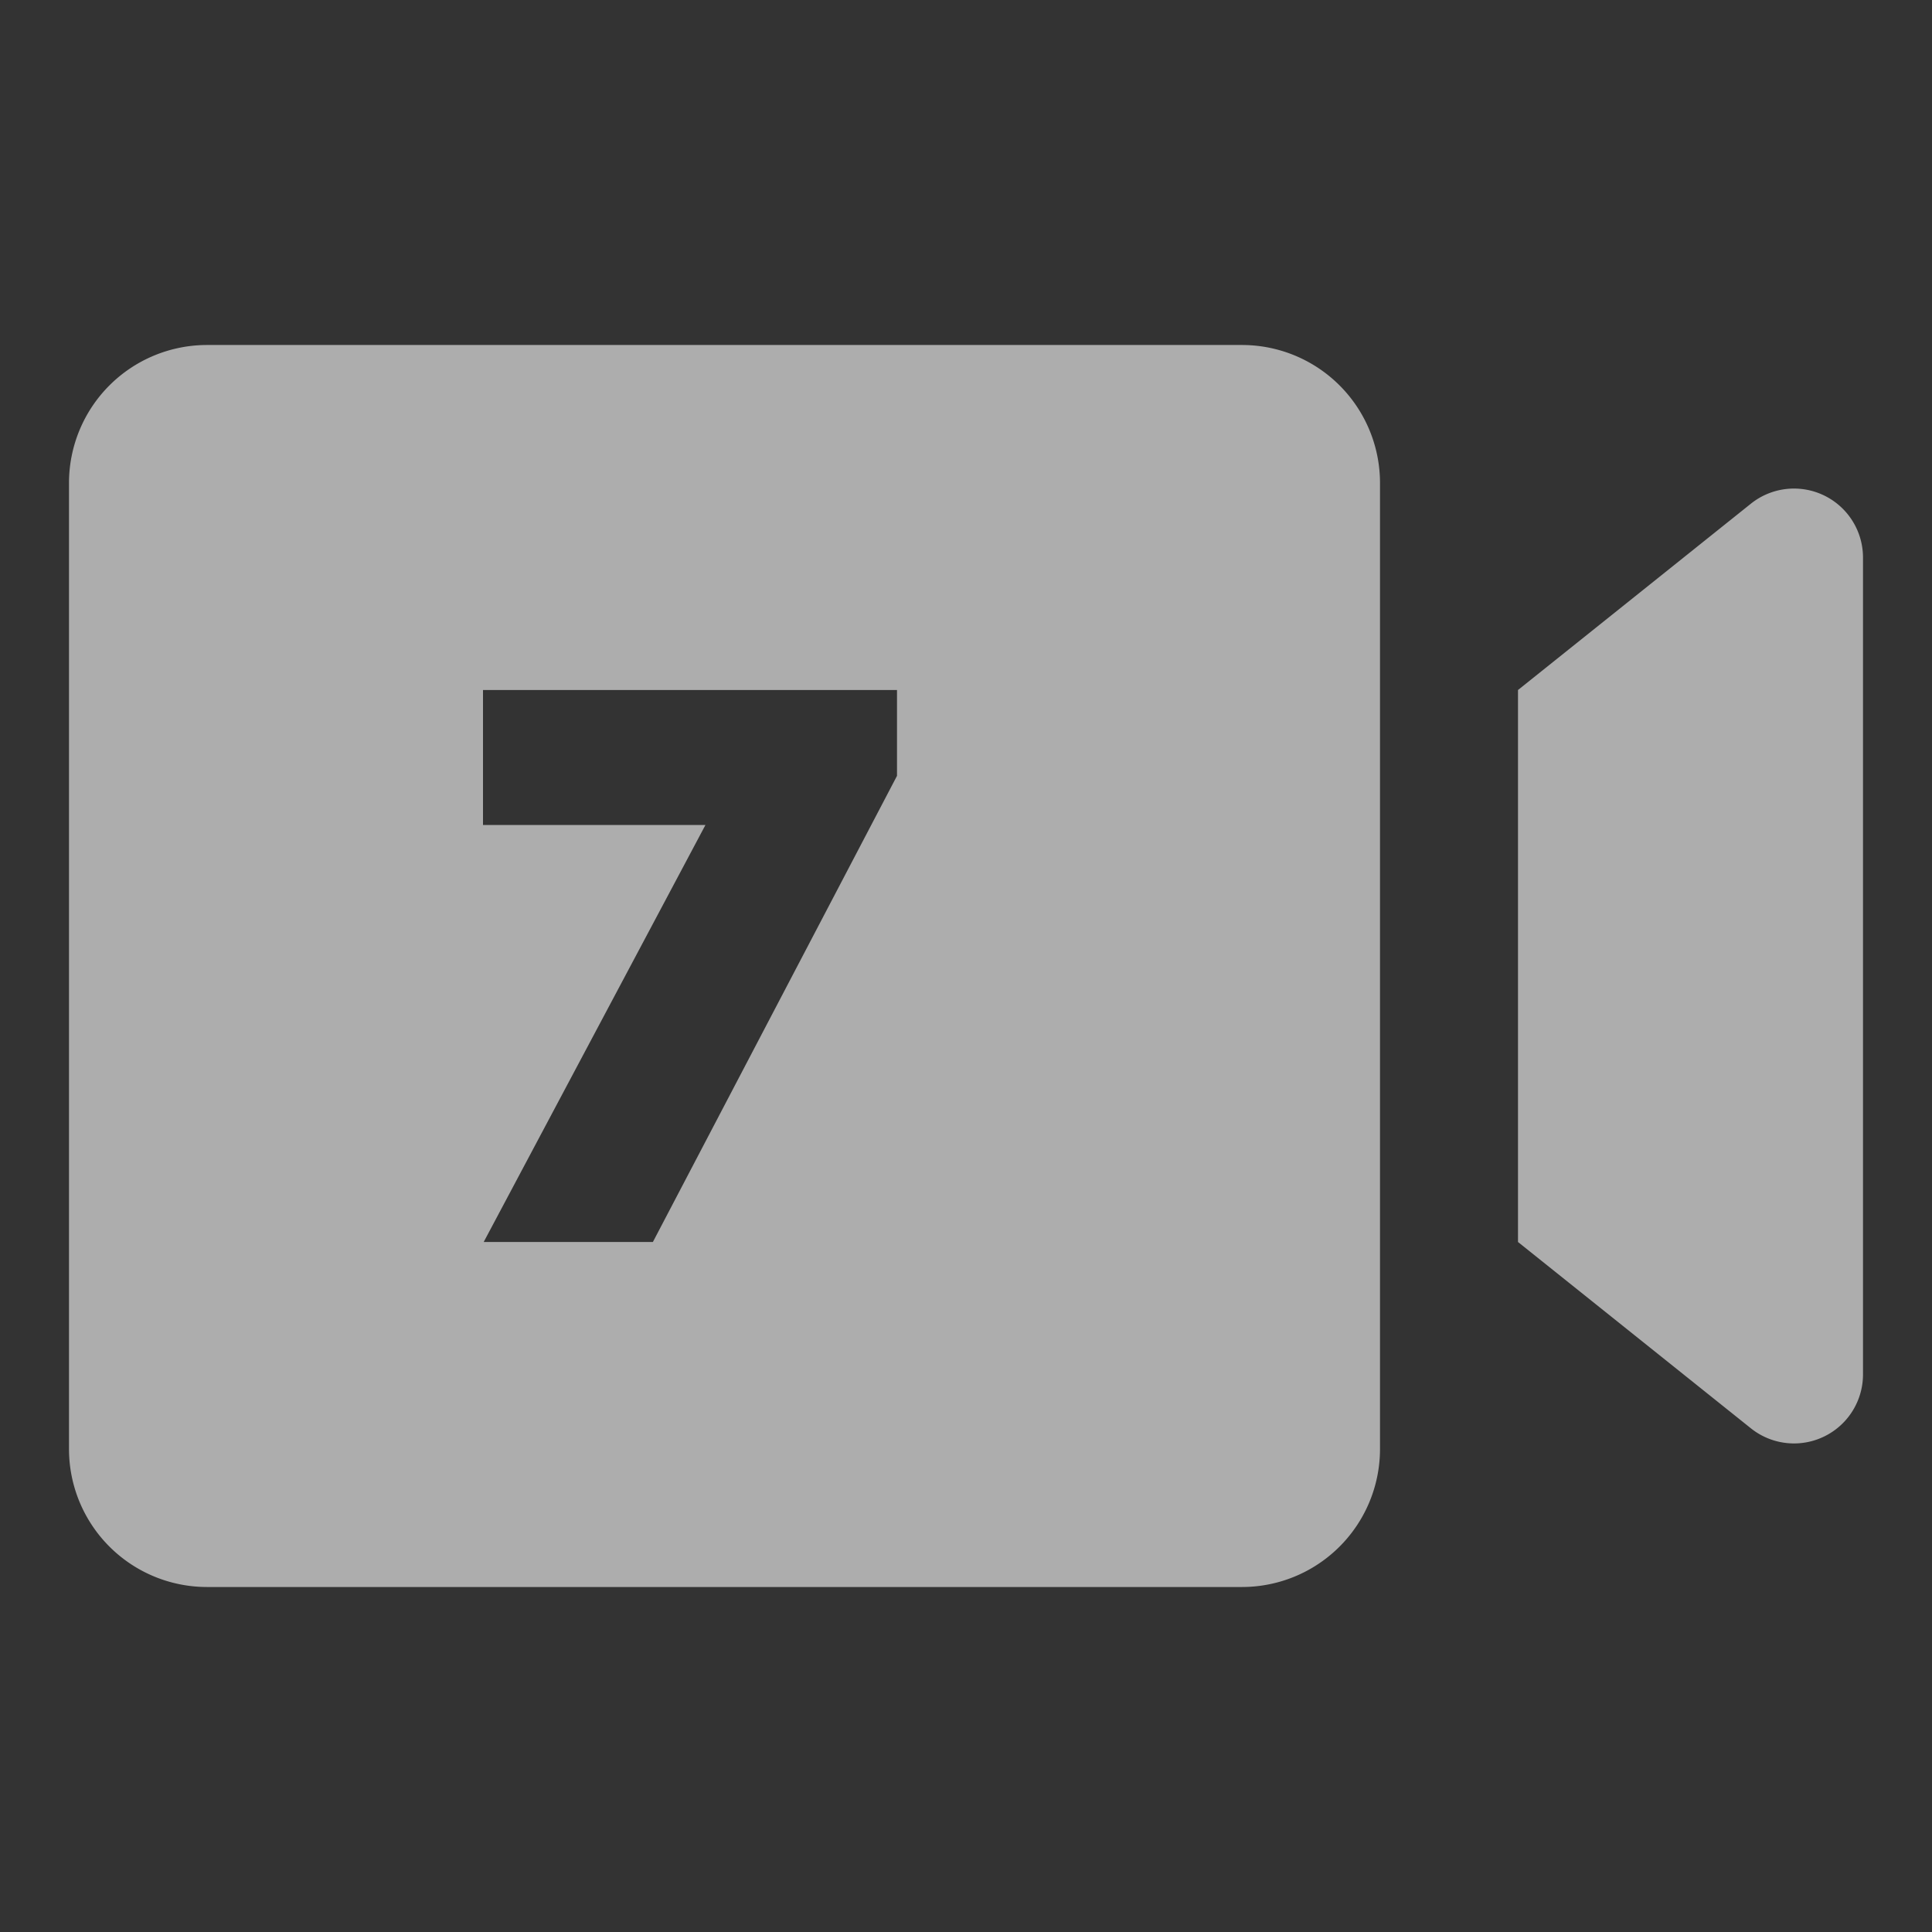
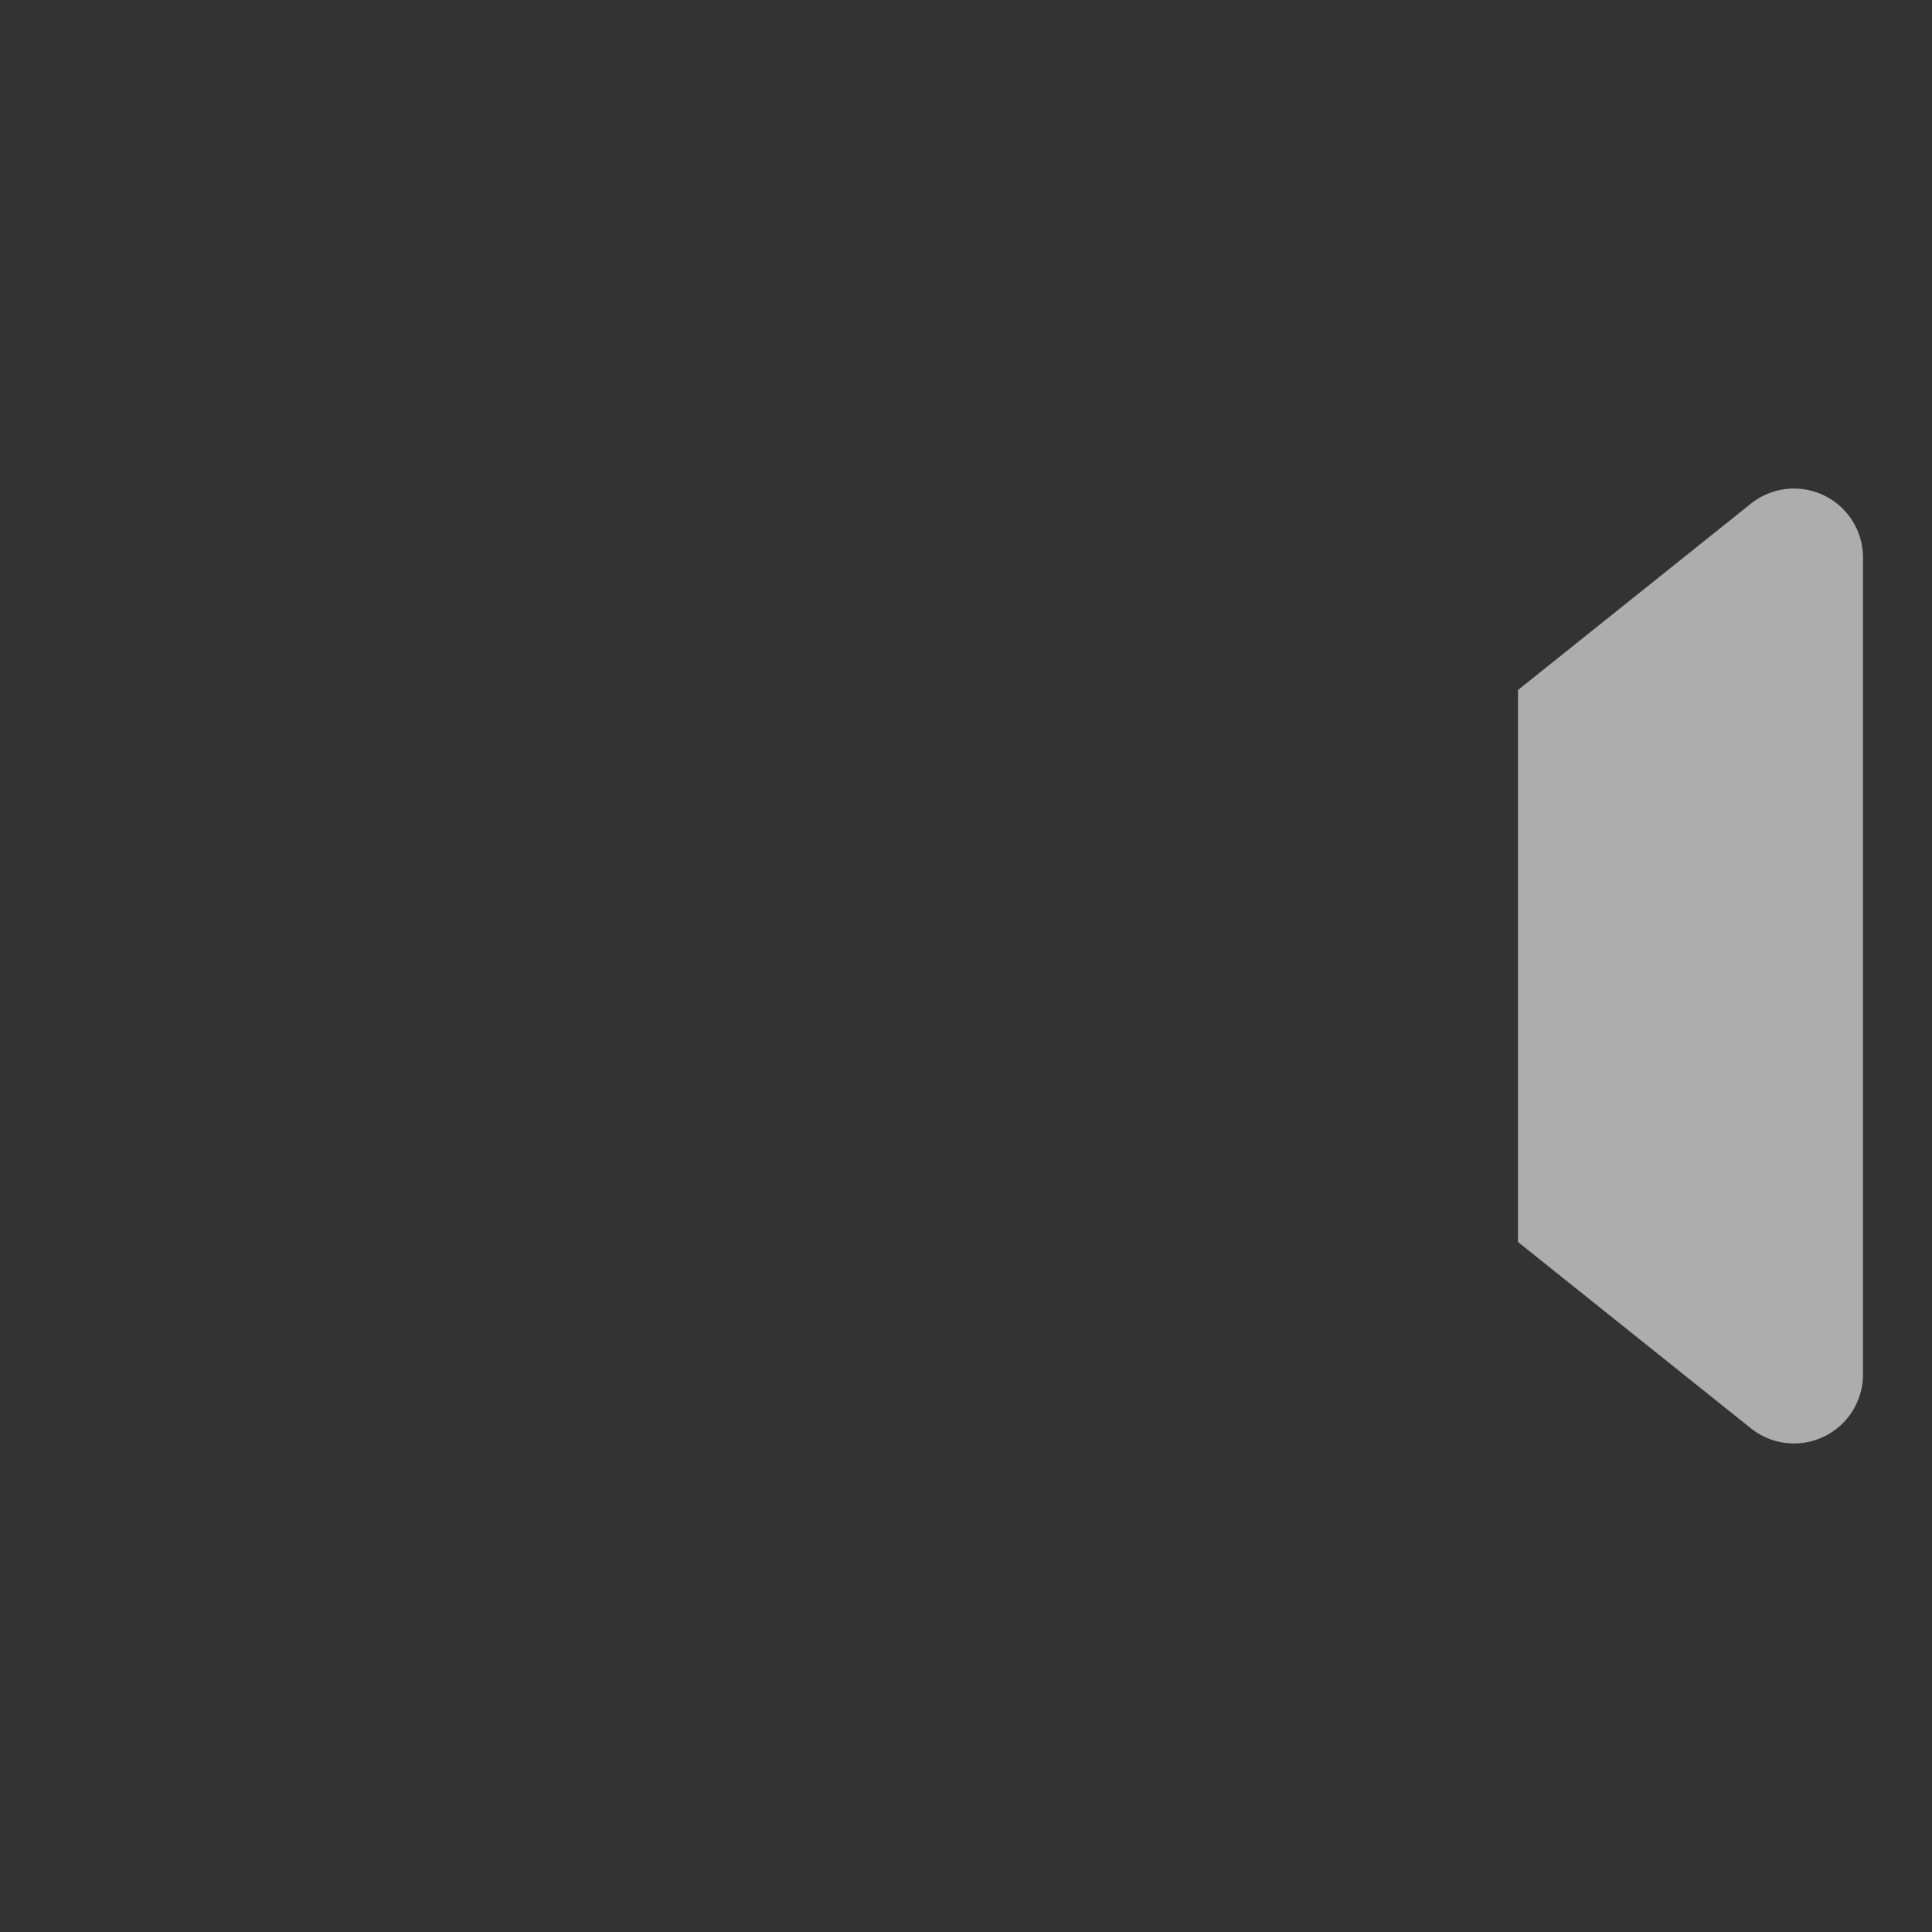
<svg xmlns="http://www.w3.org/2000/svg" viewBox="0 0 28 28" fill="none">
  <rect x="0" y="0" width="28" height="28" fill="#333333" stroke="none" />
  <g>
    <path d="m22 10 3.375-2.7A1 1 0 0 1 27 8.08v11.84a1 1 0 0 1-1.625.78L22 18z" fill="white" fill-opacity="0.6" />
-     <path fill-rule="evenodd" clip-rule="evenodd" d="M3 5a2 2 0 0 0-2 2v14a2 2 0 0 0 2 2h15a2 2 0 0 0 2-2V7a2 2 0 0 0-2-2zm10 5H7v1.956h3.224L7.01 18h2.452L13 11.244z" fill="white" fill-opacity="0.6" />
  </g>
</svg>